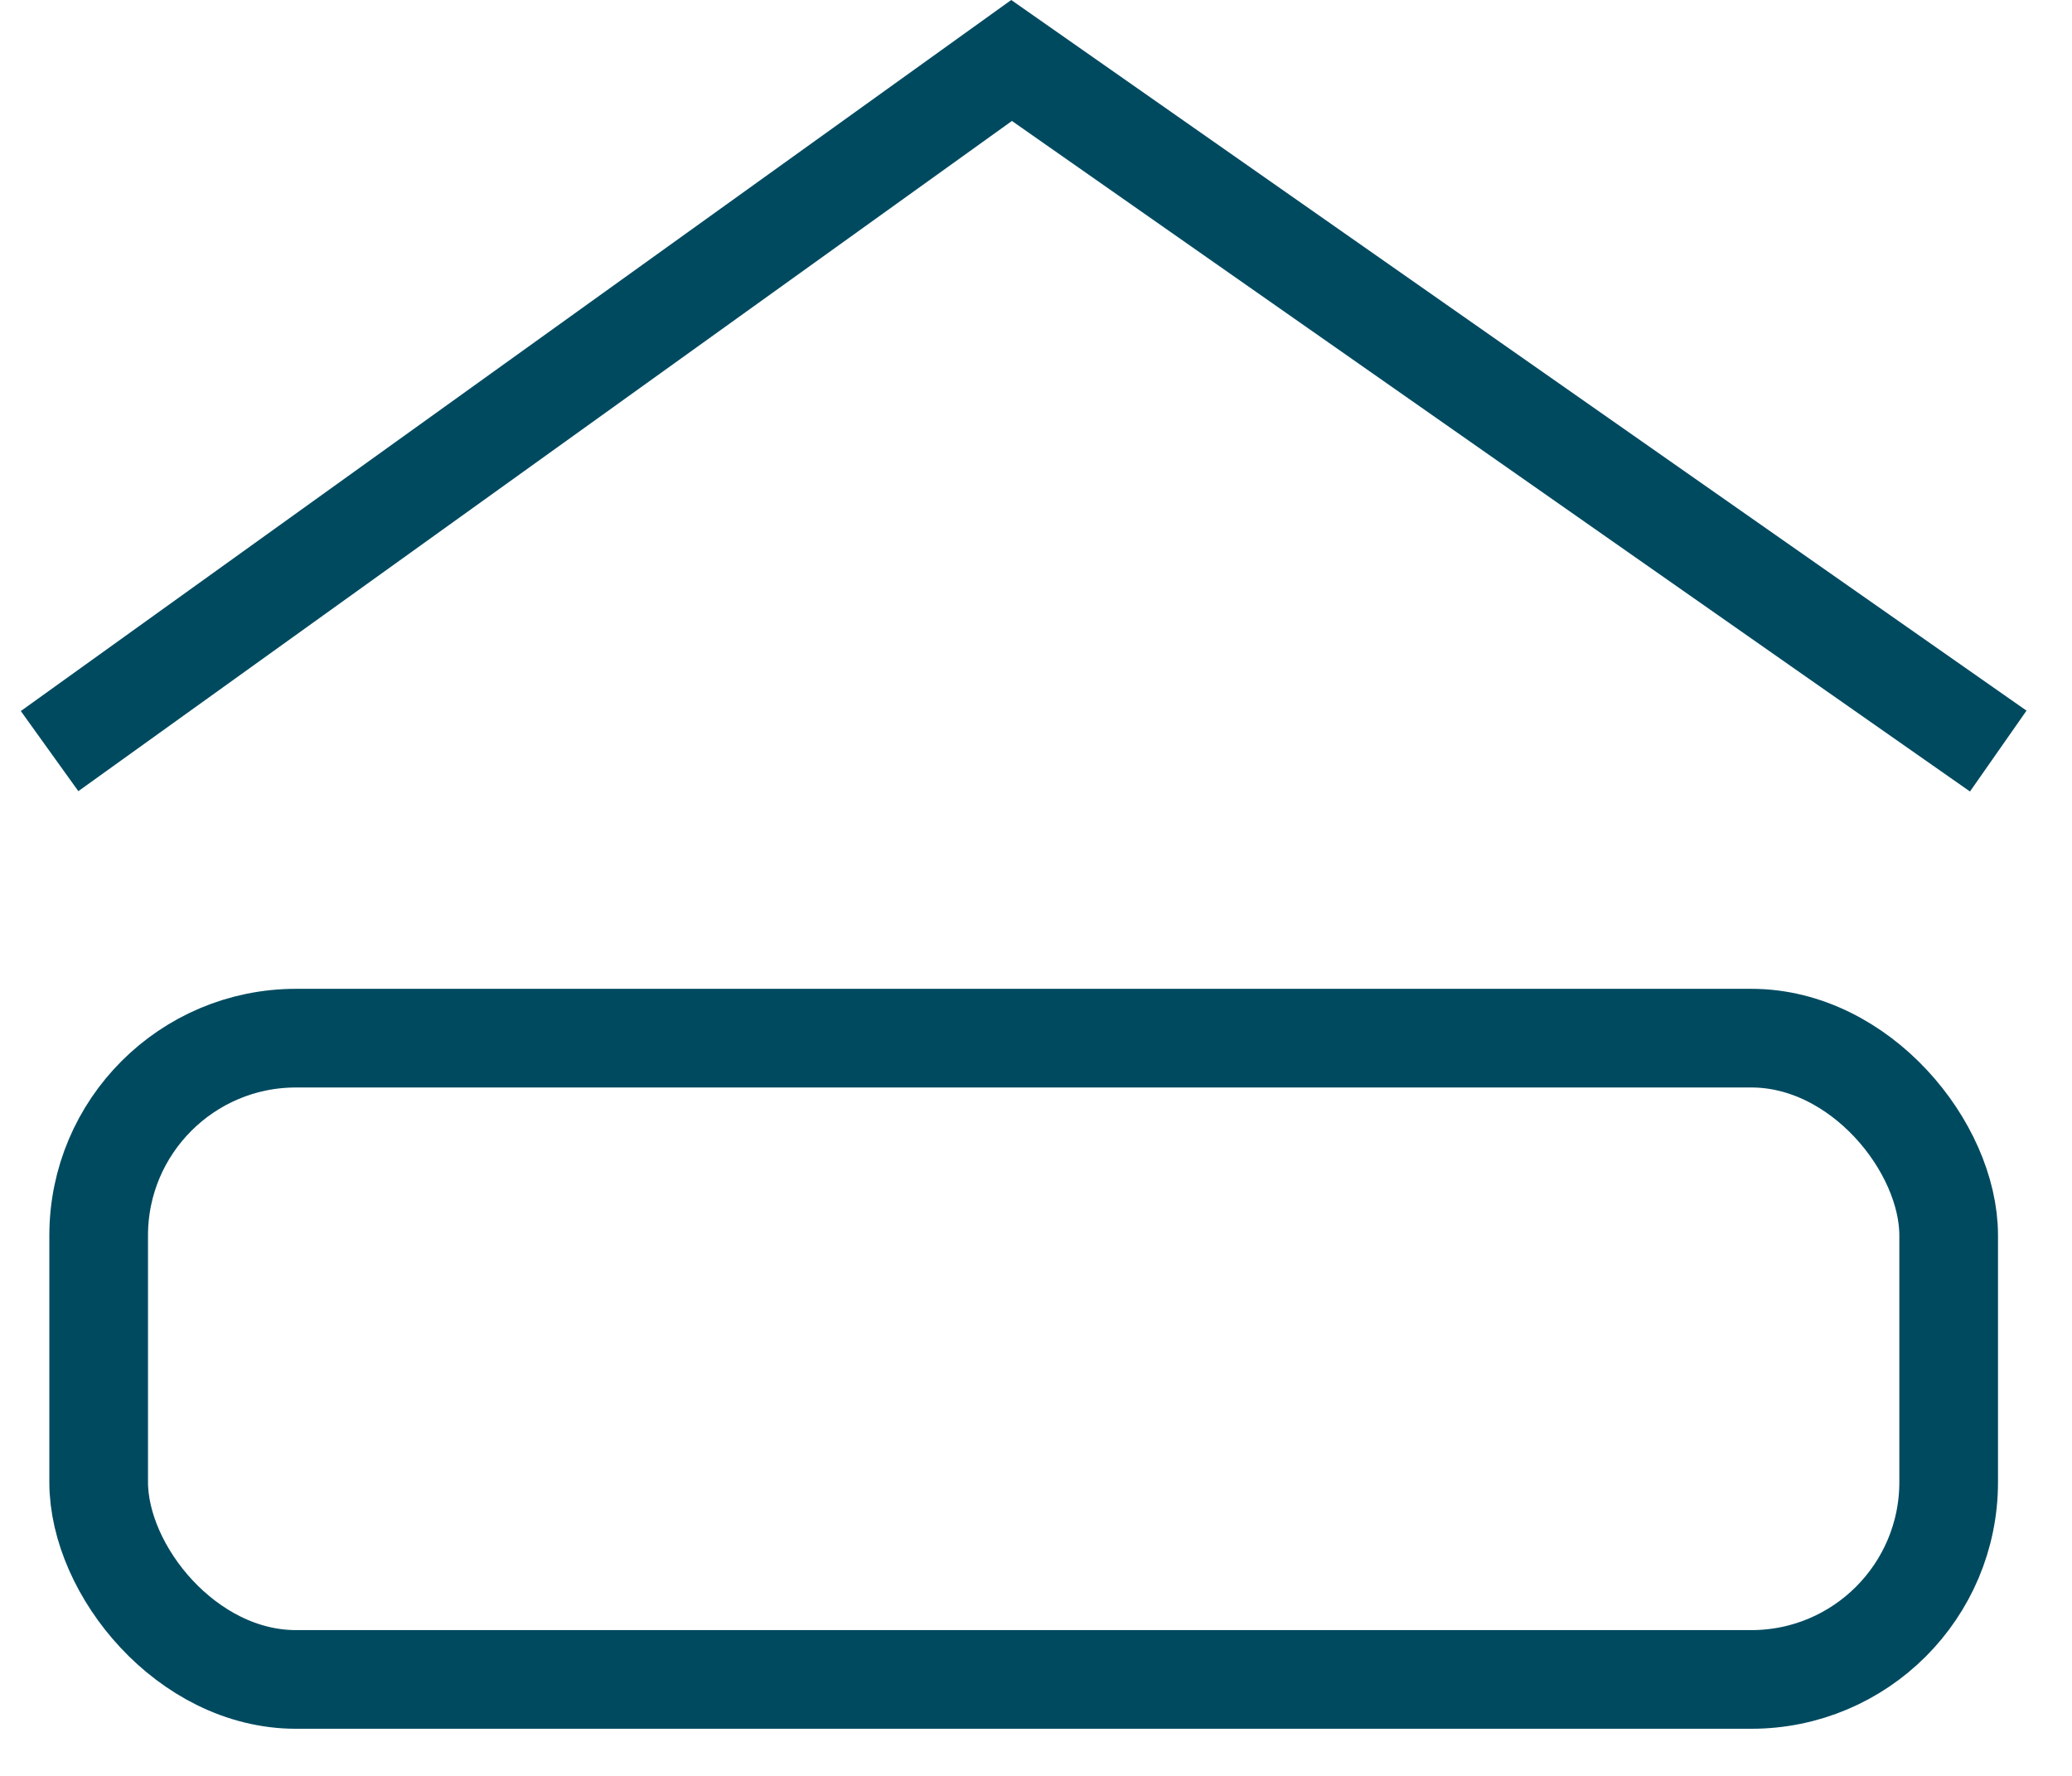
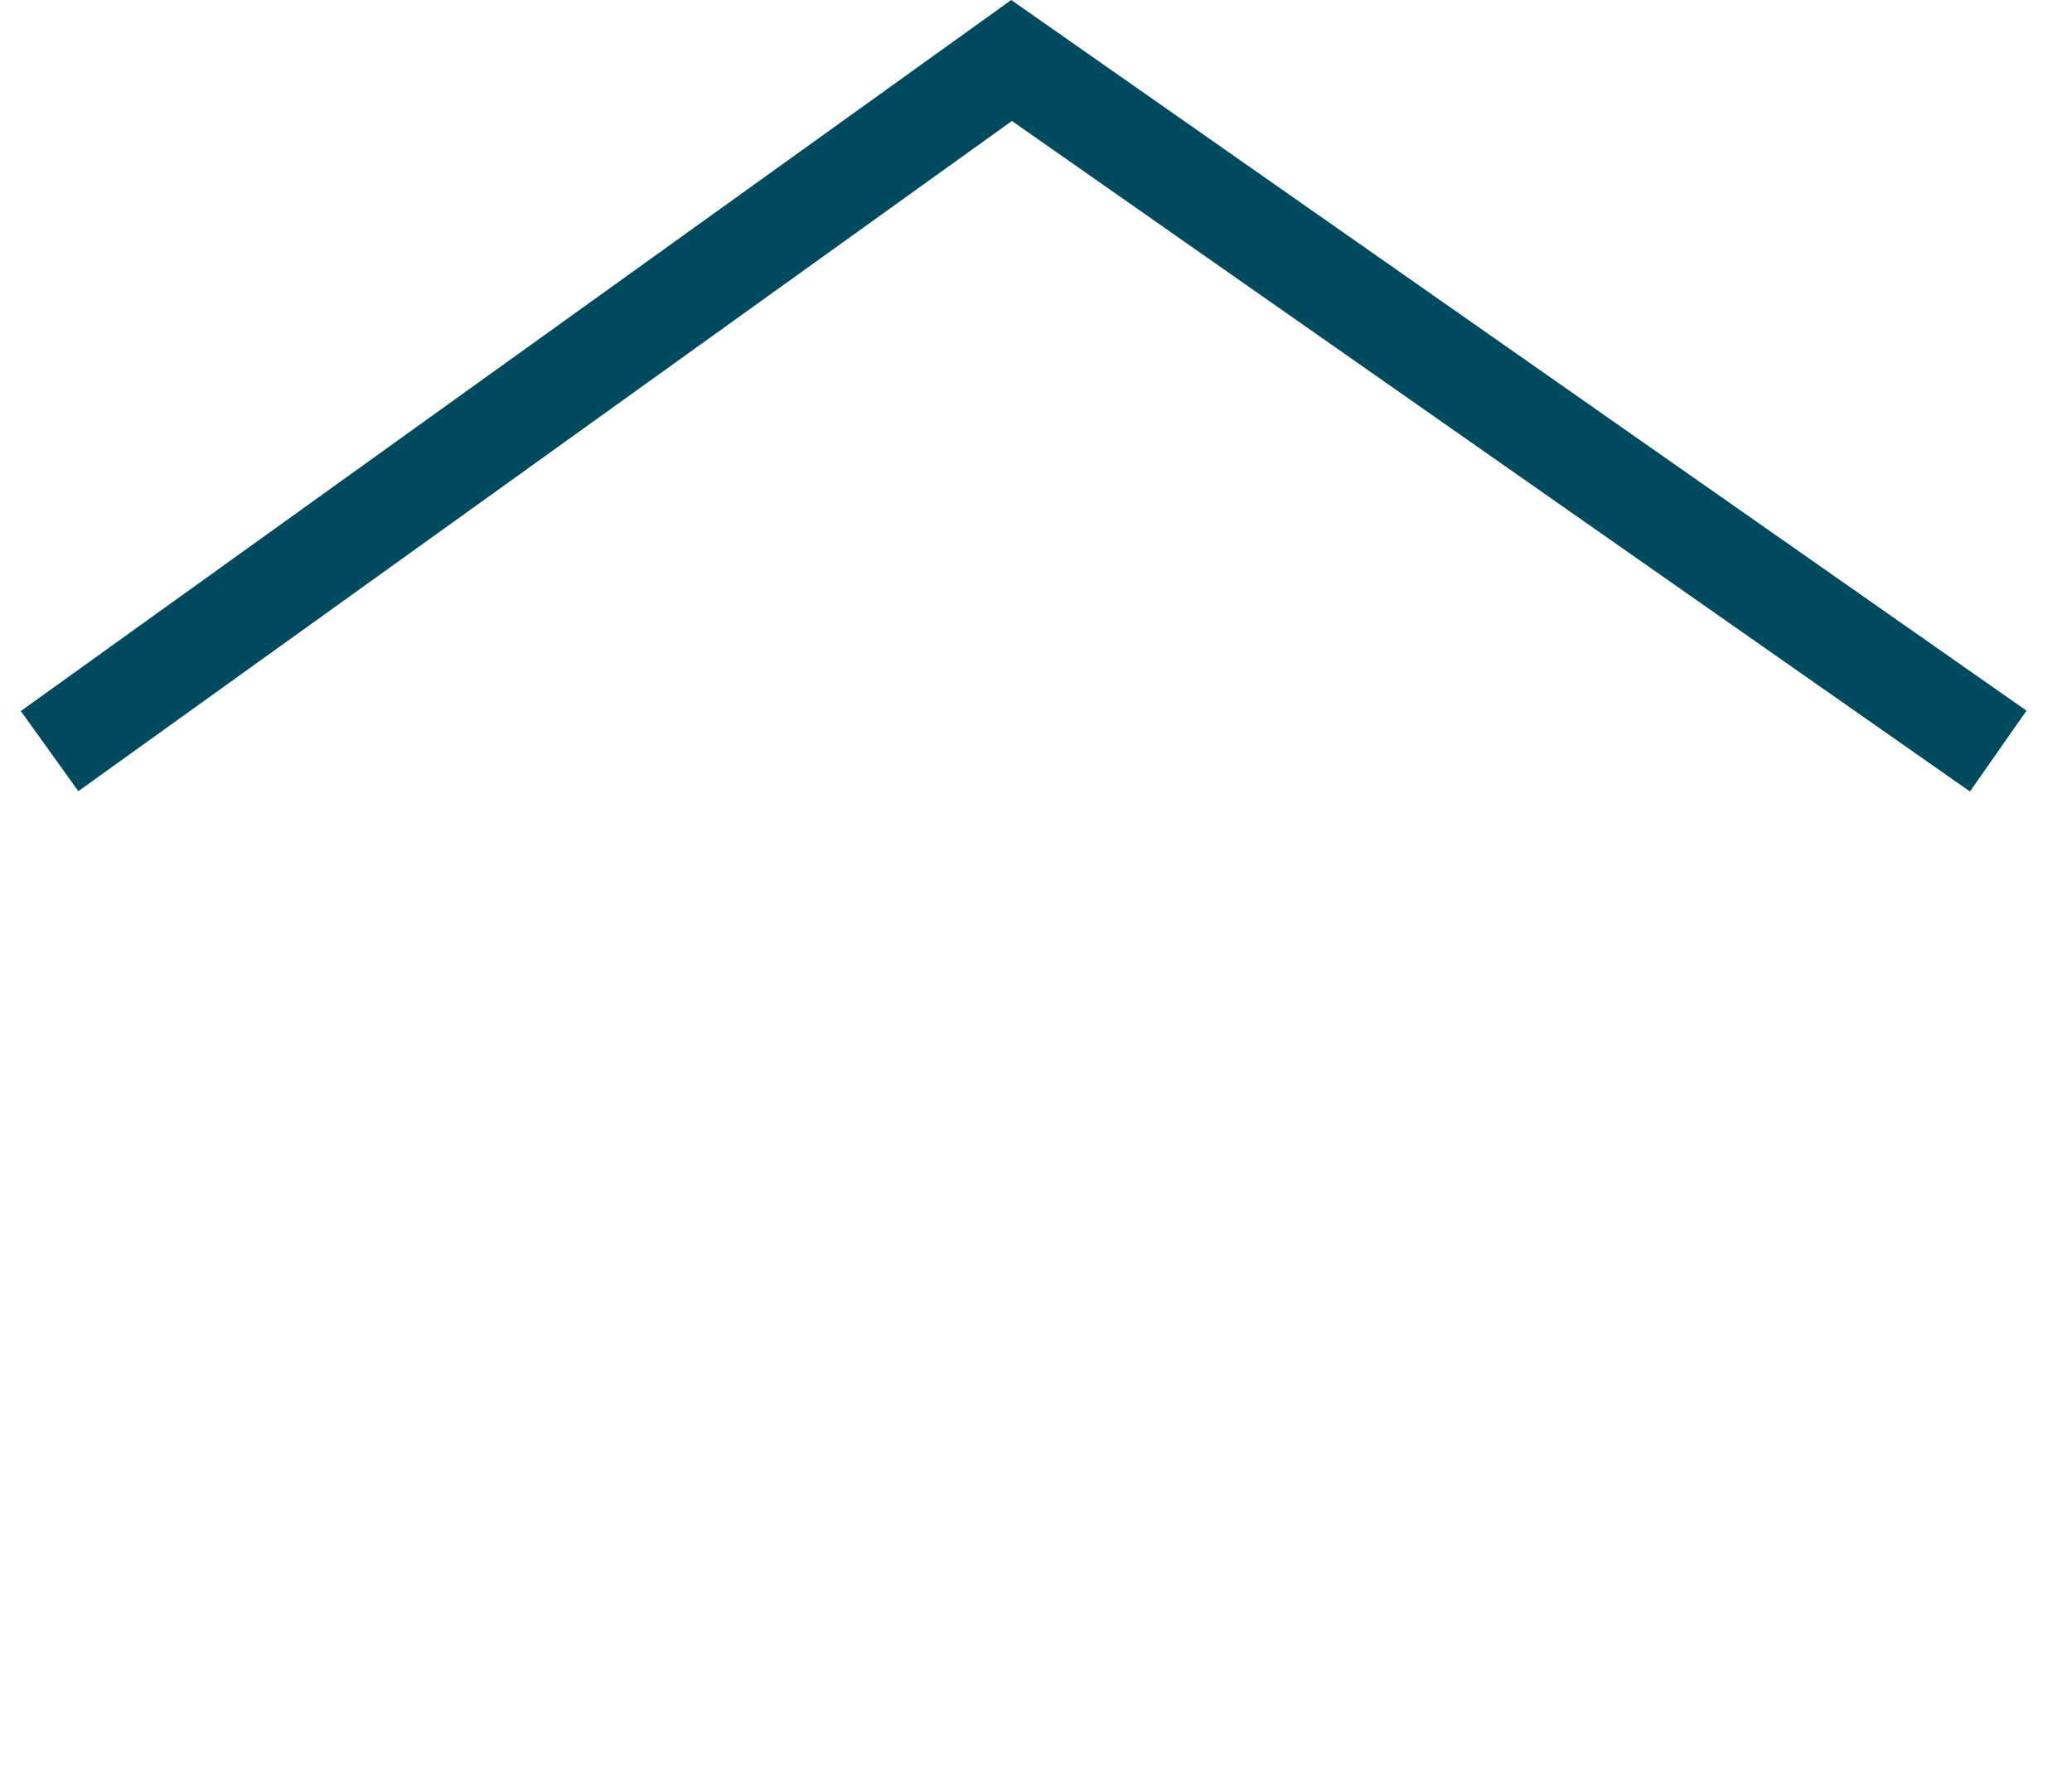
<svg xmlns="http://www.w3.org/2000/svg" width="42" height="36" viewBox="0 0 42 36" fill="none">
  <path fill-rule="evenodd" clip-rule="evenodd" d="M20.498 0L41.078 14.406L39.932 16.045L20.512 2.452L1.588 16.038L0.422 14.414L20.498 0Z" fill="#004A60" />
-   <rect x="2" y="21.045" width="37.5" height="13" rx="4" stroke="#004A60" stroke-width="2" />
</svg>